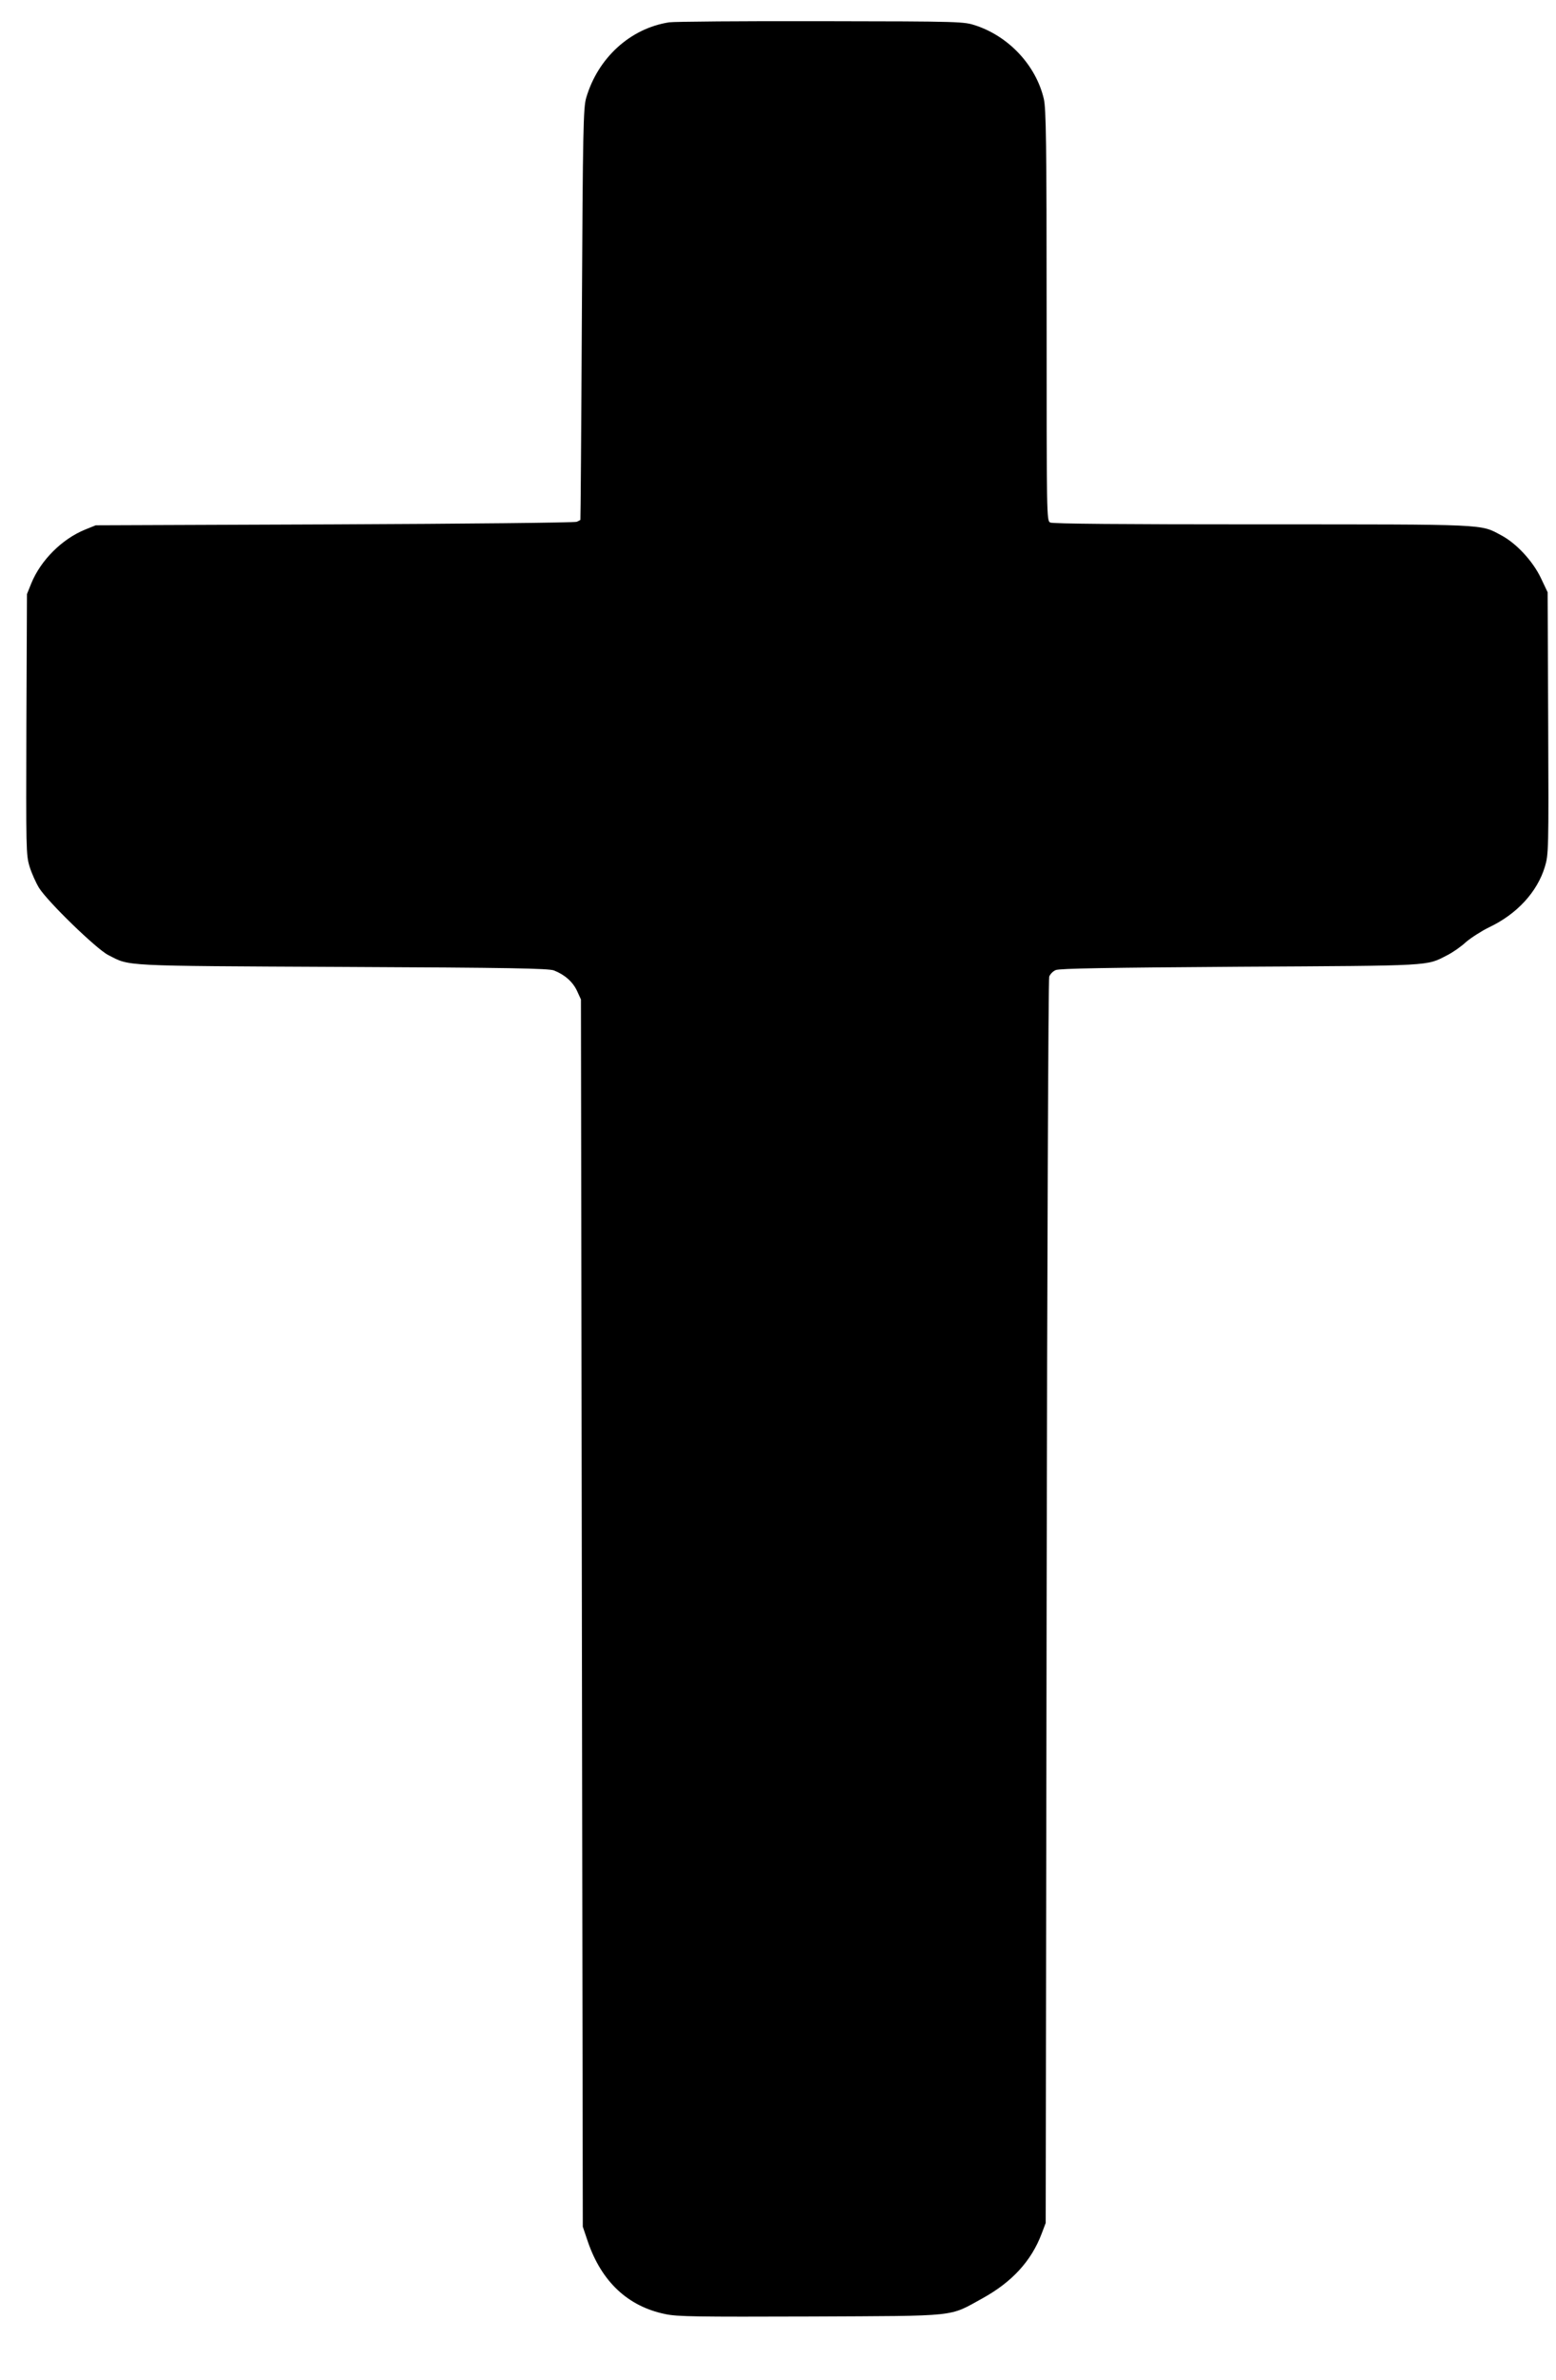
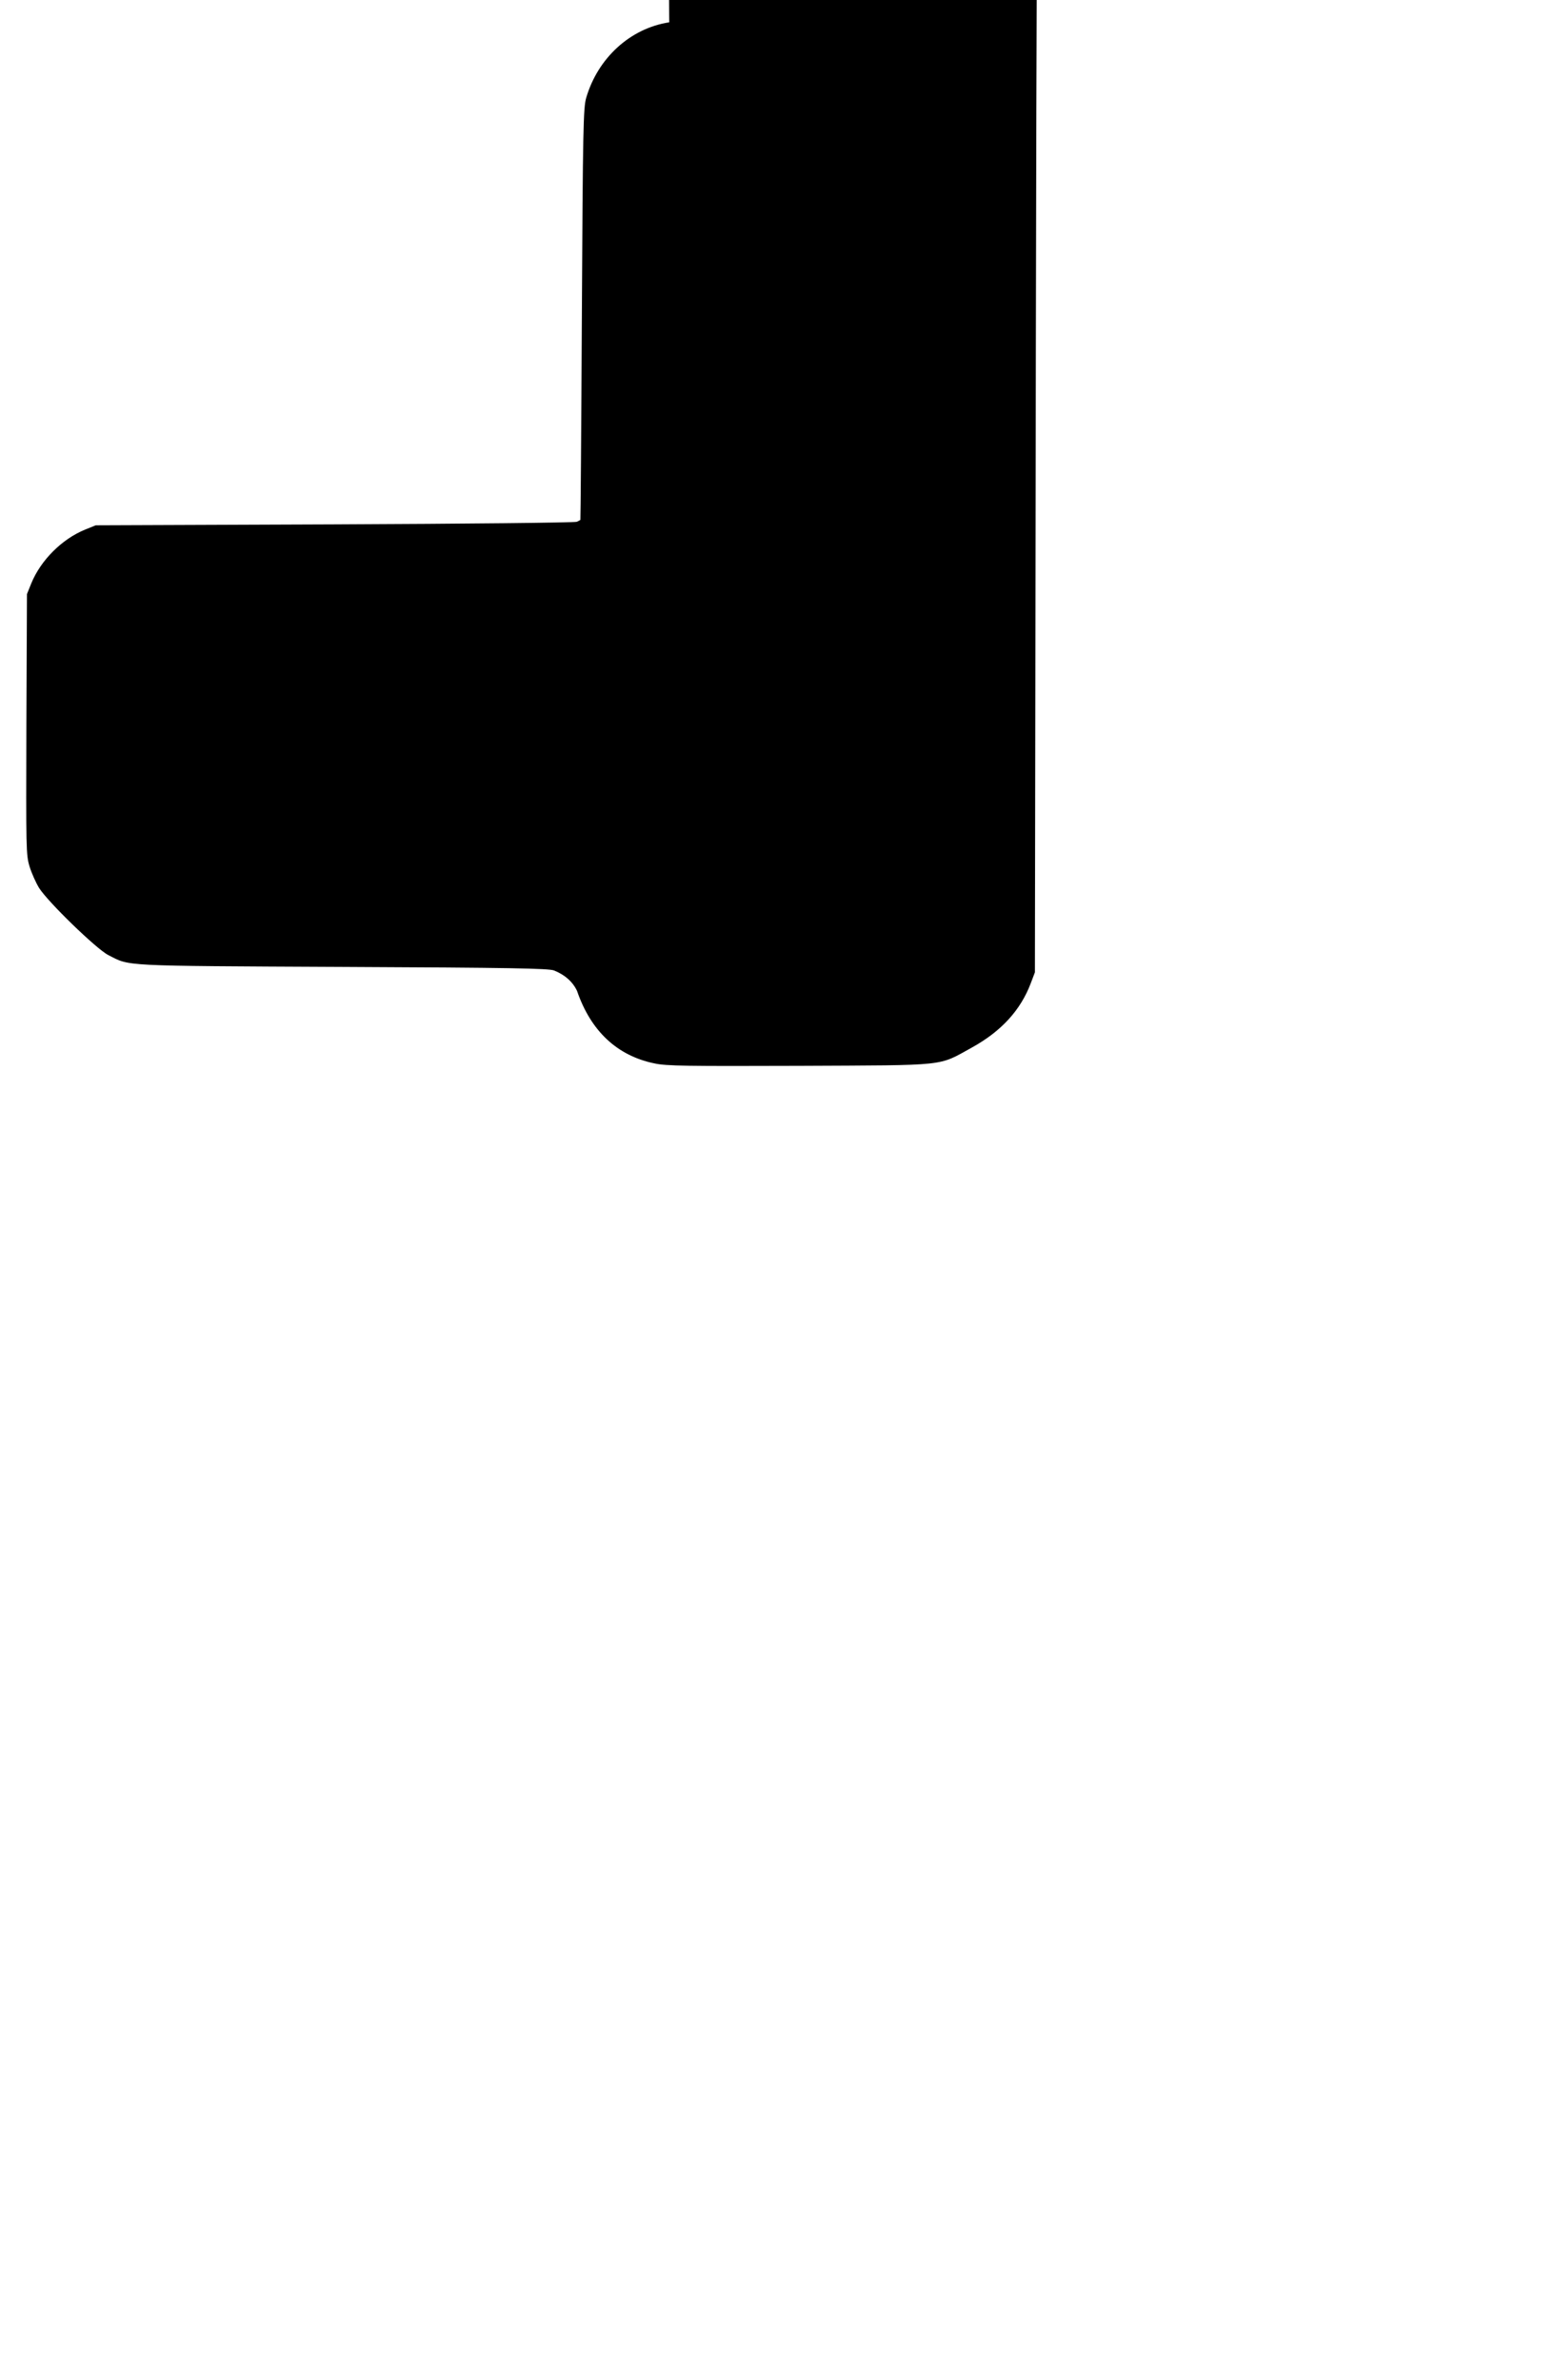
<svg xmlns="http://www.w3.org/2000/svg" version="1.0" width="837pt" height="1280pt" viewBox="0 0 837 1280" preserveAspectRatio="xMidYMid meet">
  <g transform="translate(0,1280) scale(0.1,-0.1)" fill="#000000" stroke="none">
-     <path d="M3600 12680 c-209 -32 -384 -191 -447 -407 -15 -52 -18 -166 -23 -1163 -3 -608 -7 -1106 -8 -1106 -1 -1 -10 -6 -19 -10 -10 -5 -596 -11 -1303 -14 l-1285 -5 -57 -23 c-125 -51 -239 -165 -290 -290 l-23 -57 -3 -700 c-2 -674 -2 -702 17 -765 11 -36 34 -87 51 -115 47 -75 309 -329 372 -361 120 -61 54 -58 1258 -64 906 -4 1111 -8 1140 -19 58 -23 101 -61 124 -110 l21 -46 5 -3300 5 -3300 27 -80 c74 -216 216 -349 417 -390 63 -14 176 -15 780 -13 807 4 741 -4 928 99 157 87 261 200 316 346 l22 58 5 3340 c3 1837 9 3350 14 3363 5 13 20 29 35 35 19 9 285 13 991 18 1048 6 1000 3 1115 62 28 14 73 45 100 70 28 24 84 60 125 80 150 71 259 190 300 325 20 66 21 86 18 772 l-3 705 -37 78 c-44 91 -132 186 -214 229 -112 60 -65 58 -1287 58 -752 0 -1125 3 -1138 10 -19 10 -19 34 -19 1113 0 936 -3 1111 -15 1165 -42 179 -186 334 -364 394 -66 22 -70 23 -831 24 -421 1 -790 -2 -820 -6z" />
+     <path d="M3600 12680 c-209 -32 -384 -191 -447 -407 -15 -52 -18 -166 -23 -1163 -3 -608 -7 -1106 -8 -1106 -1 -1 -10 -6 -19 -10 -10 -5 -596 -11 -1303 -14 l-1285 -5 -57 -23 c-125 -51 -239 -165 -290 -290 l-23 -57 -3 -700 c-2 -674 -2 -702 17 -765 11 -36 34 -87 51 -115 47 -75 309 -329 372 -361 120 -61 54 -58 1258 -64 906 -4 1111 -8 1140 -19 58 -23 101 -61 124 -110 c74 -216 216 -349 417 -390 63 -14 176 -15 780 -13 807 4 741 -4 928 99 157 87 261 200 316 346 l22 58 5 3340 c3 1837 9 3350 14 3363 5 13 20 29 35 35 19 9 285 13 991 18 1048 6 1000 3 1115 62 28 14 73 45 100 70 28 24 84 60 125 80 150 71 259 190 300 325 20 66 21 86 18 772 l-3 705 -37 78 c-44 91 -132 186 -214 229 -112 60 -65 58 -1287 58 -752 0 -1125 3 -1138 10 -19 10 -19 34 -19 1113 0 936 -3 1111 -15 1165 -42 179 -186 334 -364 394 -66 22 -70 23 -831 24 -421 1 -790 -2 -820 -6z" />
  </g>
</svg>